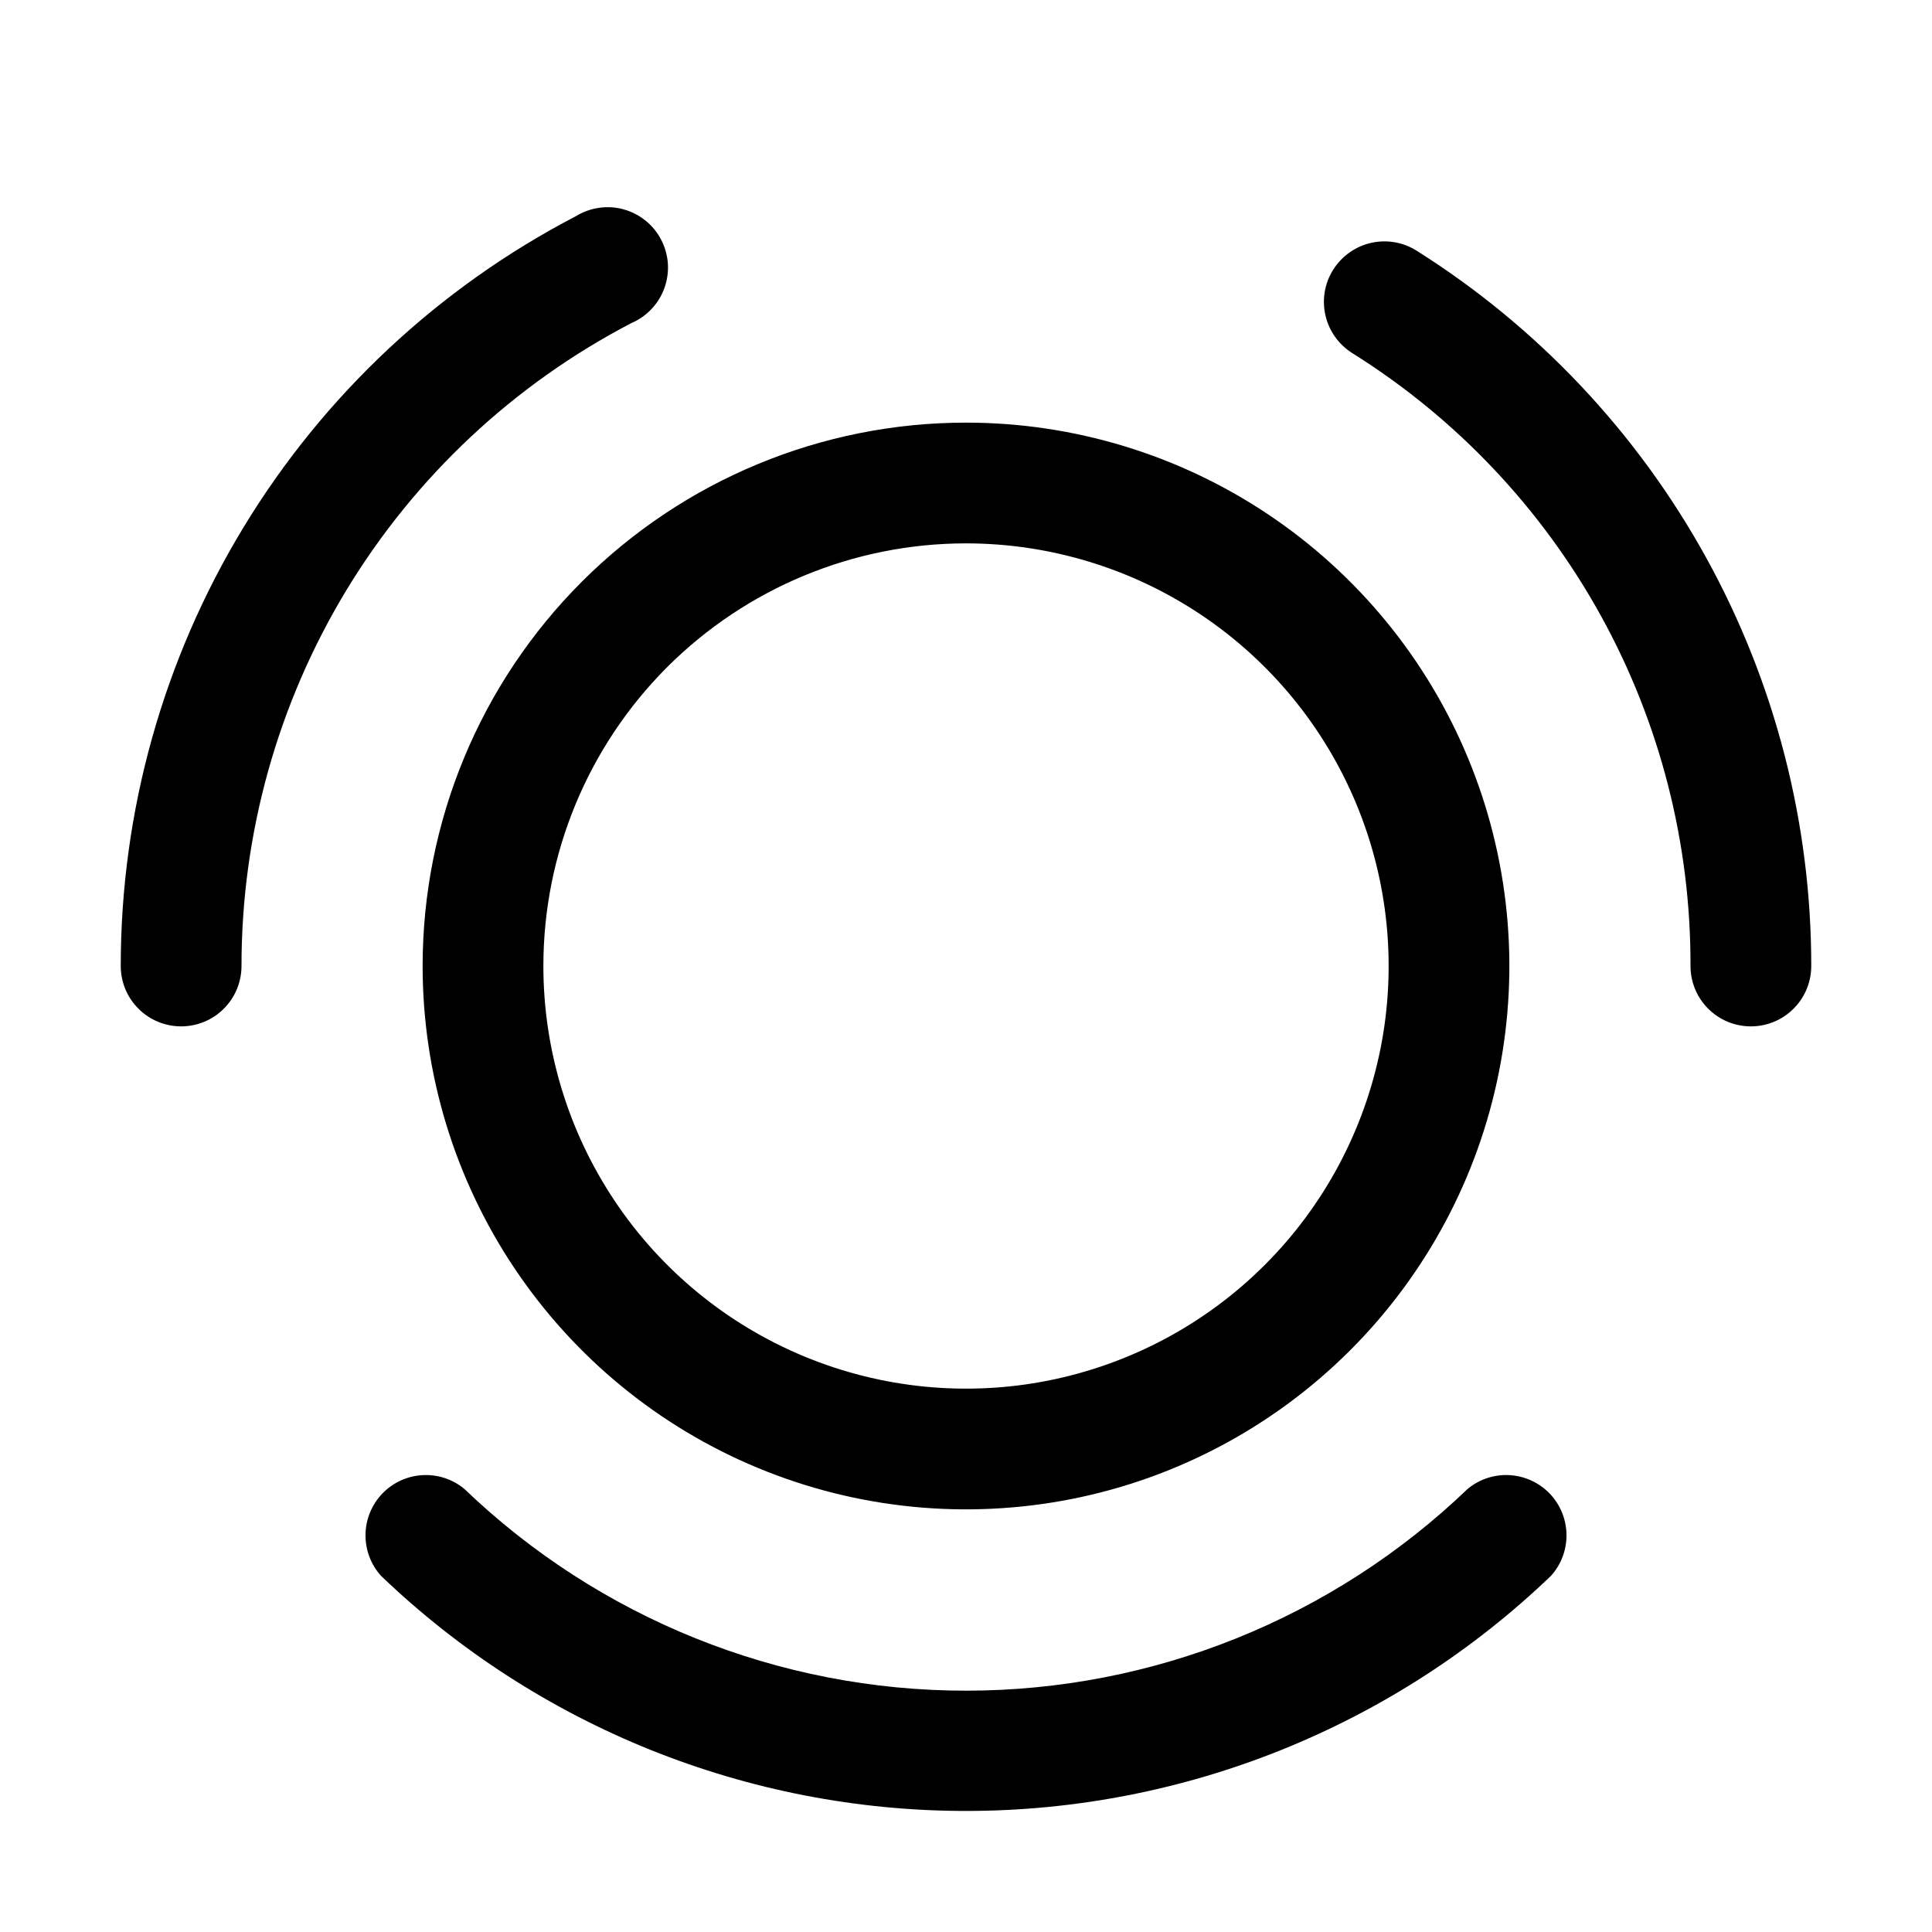
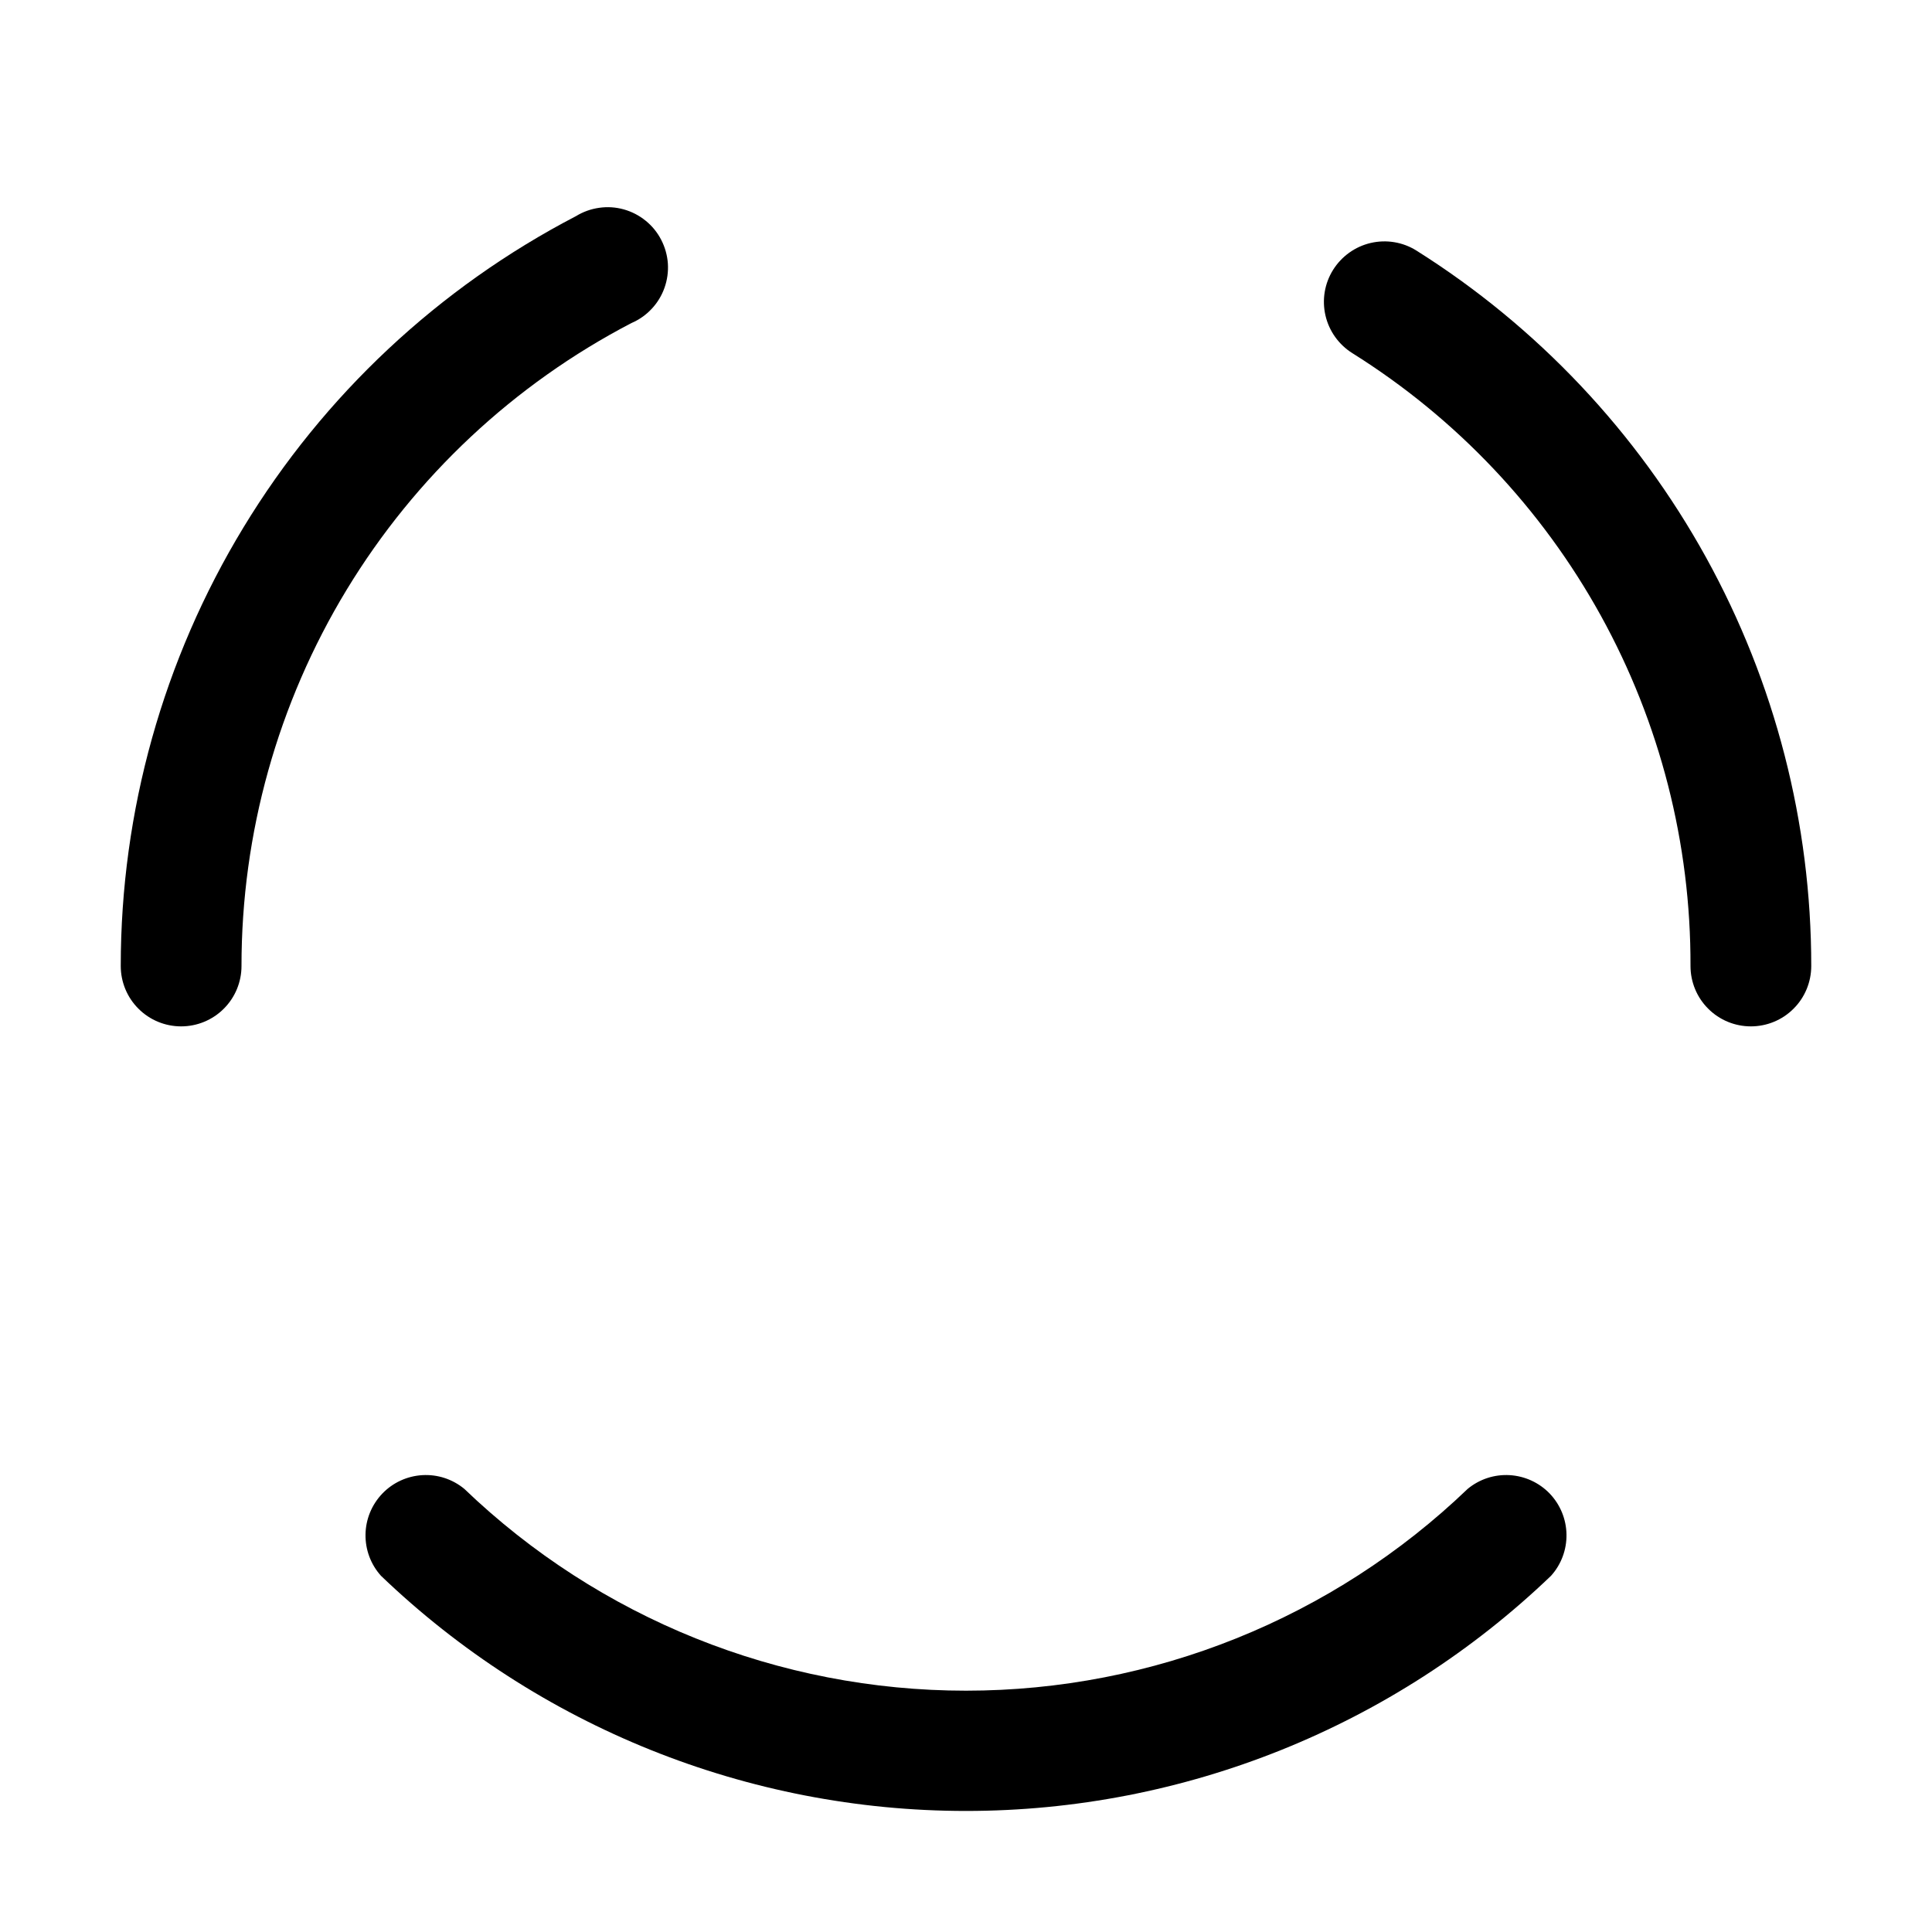
<svg xmlns="http://www.w3.org/2000/svg" width="32" height="32" viewBox="0 0 32 32" fill="none">
  <path d="M10.46 5.35C10.586 5.296 10.7 5.216 10.794 5.115C10.888 5.015 10.96 4.897 11.006 4.767C11.052 4.638 11.071 4.5 11.062 4.363C11.052 4.226 11.014 4.092 10.951 3.971C10.888 3.849 10.8 3.741 10.693 3.655C10.586 3.568 10.463 3.505 10.331 3.468C10.198 3.431 10.06 3.422 9.924 3.442C9.788 3.461 9.657 3.508 9.54 3.58C7.267 4.762 5.362 6.545 4.033 8.735C2.703 10.925 2 13.438 2 16C2 16.265 2.105 16.52 2.293 16.707C2.48 16.895 2.735 17 3 17C3.265 17 3.52 16.895 3.707 16.707C3.895 16.52 4 16.265 4 16C3.999 13.804 4.601 11.649 5.74 9.771C6.879 7.893 8.512 6.364 10.46 5.35Z" fill="black" />
  <path d="M24.31 24.66C22.075 26.805 19.098 28.003 16 28.003C12.902 28.003 9.925 26.805 7.69 24.66C7.495 24.499 7.247 24.418 6.995 24.433C6.743 24.448 6.506 24.557 6.332 24.739C6.157 24.922 6.058 25.163 6.054 25.415C6.05 25.668 6.141 25.912 6.31 26.1C8.917 28.6 12.389 29.995 16 29.995C19.612 29.995 23.083 28.6 25.69 26.1C25.859 25.912 25.95 25.668 25.946 25.415C25.942 25.163 25.843 24.922 25.669 24.739C25.494 24.557 25.257 24.448 25.005 24.433C24.753 24.418 24.505 24.499 24.31 24.66Z" fill="black" />
  <path d="M23.46 4.15C23.235 4.009 22.963 3.964 22.704 4.024C22.445 4.084 22.221 4.245 22.08 4.47C21.939 4.695 21.894 4.967 21.954 5.226C22.014 5.485 22.175 5.709 22.4 5.85C24.119 6.926 25.536 8.423 26.516 10.199C27.496 11.975 28.006 13.972 28 16C28 16.265 28.105 16.52 28.293 16.707C28.48 16.895 28.735 17 29 17C29.265 17 29.52 16.895 29.707 16.707C29.895 16.52 30 16.265 30 16C30.001 13.633 29.401 11.305 28.257 9.232C27.113 7.16 25.463 5.411 23.46 4.15Z" fill="black" />
-   <path d="M7 16C7 17.78 7.528 19.52 8.517 21C9.506 22.48 10.911 23.634 12.556 24.315C14.2 24.996 16.01 25.174 17.756 24.827C19.502 24.48 21.105 23.623 22.364 22.364C23.623 21.105 24.48 19.502 24.827 17.756C25.174 16.01 24.996 14.2 24.315 12.556C23.634 10.911 22.48 9.506 21 8.517C19.52 7.528 17.78 7 16 7C13.613 7 11.324 7.948 9.636 9.636C7.948 11.324 7 13.613 7 16ZM16 9C17.384 9 18.738 9.411 19.889 10.18C21.04 10.949 21.937 12.042 22.467 13.321C22.997 14.6 23.136 16.008 22.866 17.366C22.595 18.724 21.929 19.971 20.95 20.95C19.971 21.929 18.724 22.595 17.366 22.866C16.008 23.136 14.6 22.997 13.321 22.467C12.042 21.937 10.949 21.04 10.18 19.889C9.411 18.738 9 17.384 9 16C9 14.143 9.738 12.363 11.05 11.05C12.363 9.738 14.143 9 16 9Z" fill="black" />
</svg>